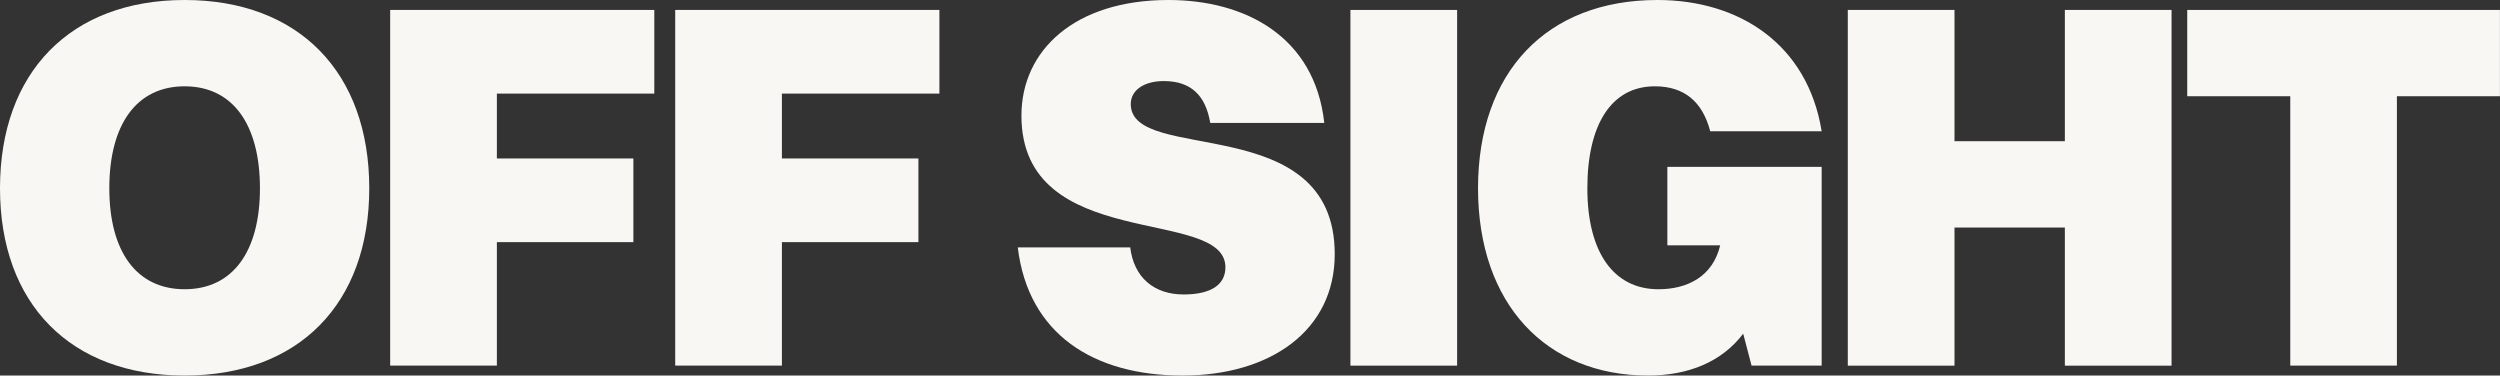
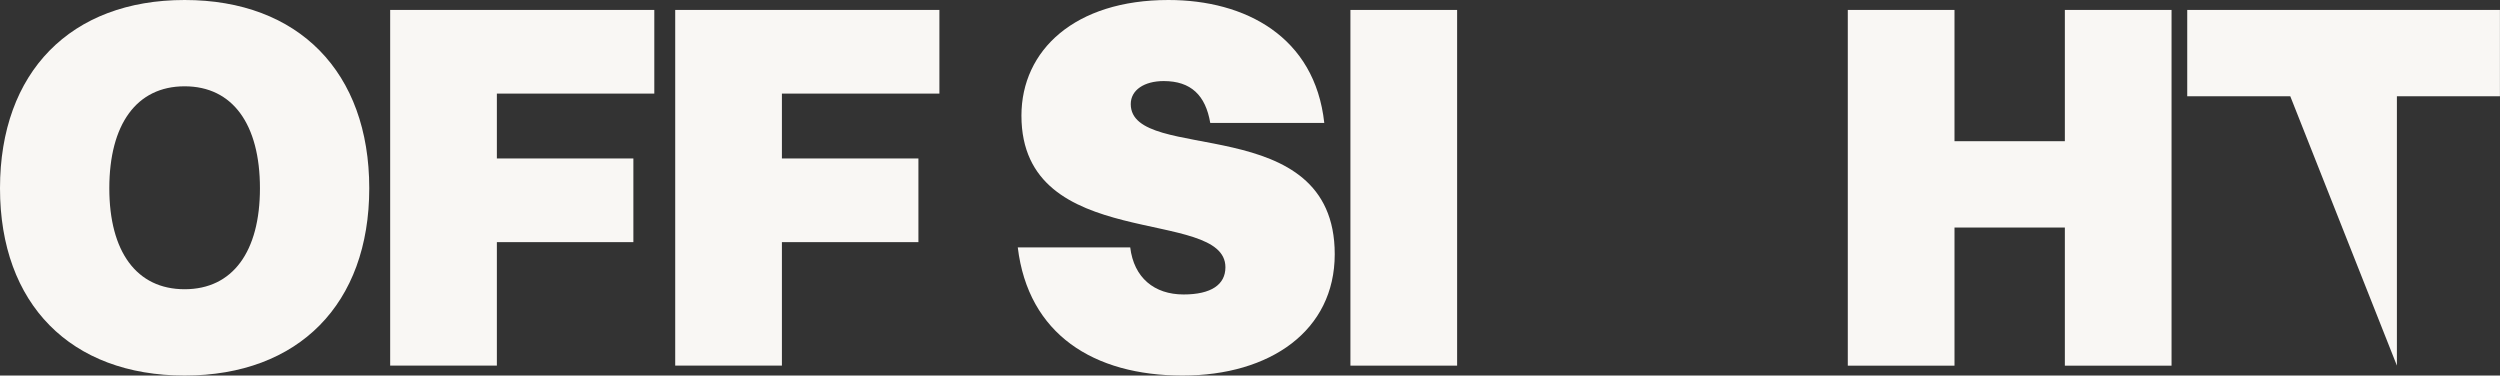
<svg xmlns="http://www.w3.org/2000/svg" viewBox="0 0 1918.77 288.23">
  <rect x="0" y="0" width="1918.77" height="288.23" fill="#333333" stroke="none" />
  <defs>
    <style>.cls-1{fill:#f9f7f4;}</style>
  </defs>
  <g id="Calque_2" data-name="Calque 2">
    <g id="Calque_1-2" data-name="Calque 1">
      <path class="cls-1" d="M0,144.51C0,55.4,54.19,0,141.7,0S283.41,55.4,283.41,144.51c0,88.72-54.19,143.72-141.71,143.72S0,233.23,0,144.51Zm199.51,0c0-49-20.87-78.27-57.81-78.27s-57.8,29.3-57.8,78.27c0,48.58,20.87,77.48,57.8,77.48S199.51,193.09,199.51,144.51Z" />
      <path class="cls-1" d="M299.46,7.63H502.18V71.86H381.35v49.77H486.12v64.23H381.35V280.6H299.46Z" />
      <path class="cls-1" d="M518.23,7.63H721V71.86H600.12v49.77H704.89v64.23H600.12V280.6H518.23Z" />
      <path class="cls-1" d="M1024.42,195.09c0,58.61-49.38,93.14-116.82,93.14-68.24,0-118.42-31.72-126.45-98.35h86.31c2.81,23.28,18.47,36.12,40.95,36.12,21.27,0,32.11-7.62,32.11-20.87,0-47-156.56-10.44-156.56-116.41C784,38.54,824.91,0,896.76,0c59,0,112.41,28.1,119.63,94.34H928.88C925.27,73.06,914,62.22,893.15,62.22c-14.85,0-25.29,6.83-25.29,17.66C867.86,126.45,1024.42,83.9,1024.42,195.09Z" />
      <path class="cls-1" d="M1036.46,7.63h81.89v273h-81.89Z" />
-       <path class="cls-1" d="M1344.34,280.6l-6.42-24.49c-16.46,21.68-42.15,32.12-73.06,32.12-77.88,0-130.46-54.6-130.46-143.72S1187,0,1272.09,0c62.62,0,115.21,33.72,126.05,100.76h-85.51c-6-22.88-20.07-34.52-42.55-34.52-33.32,0-51.78,29.3-51.78,78.27S1238.37,222,1272.89,222c22.48,0,41.75-10,47.37-33.72h-40.55V128.06h118.43V280.6Z" />
      <path class="cls-1" d="M1418.2,7.63h81.89V108.39h84.7V7.63h81.89v273h-81.89v-106h-84.7v106H1418.2Z" />
-       <path class="cls-1" d="M1757.8,73.86h-79.08V7.63h240V73.86h-79.08V280.6H1757.8Z" />
+       <path class="cls-1" d="M1757.8,73.86h-79.08V7.63h240V73.86h-79.08V280.6Z" />
    </g>
  </g>
</svg>